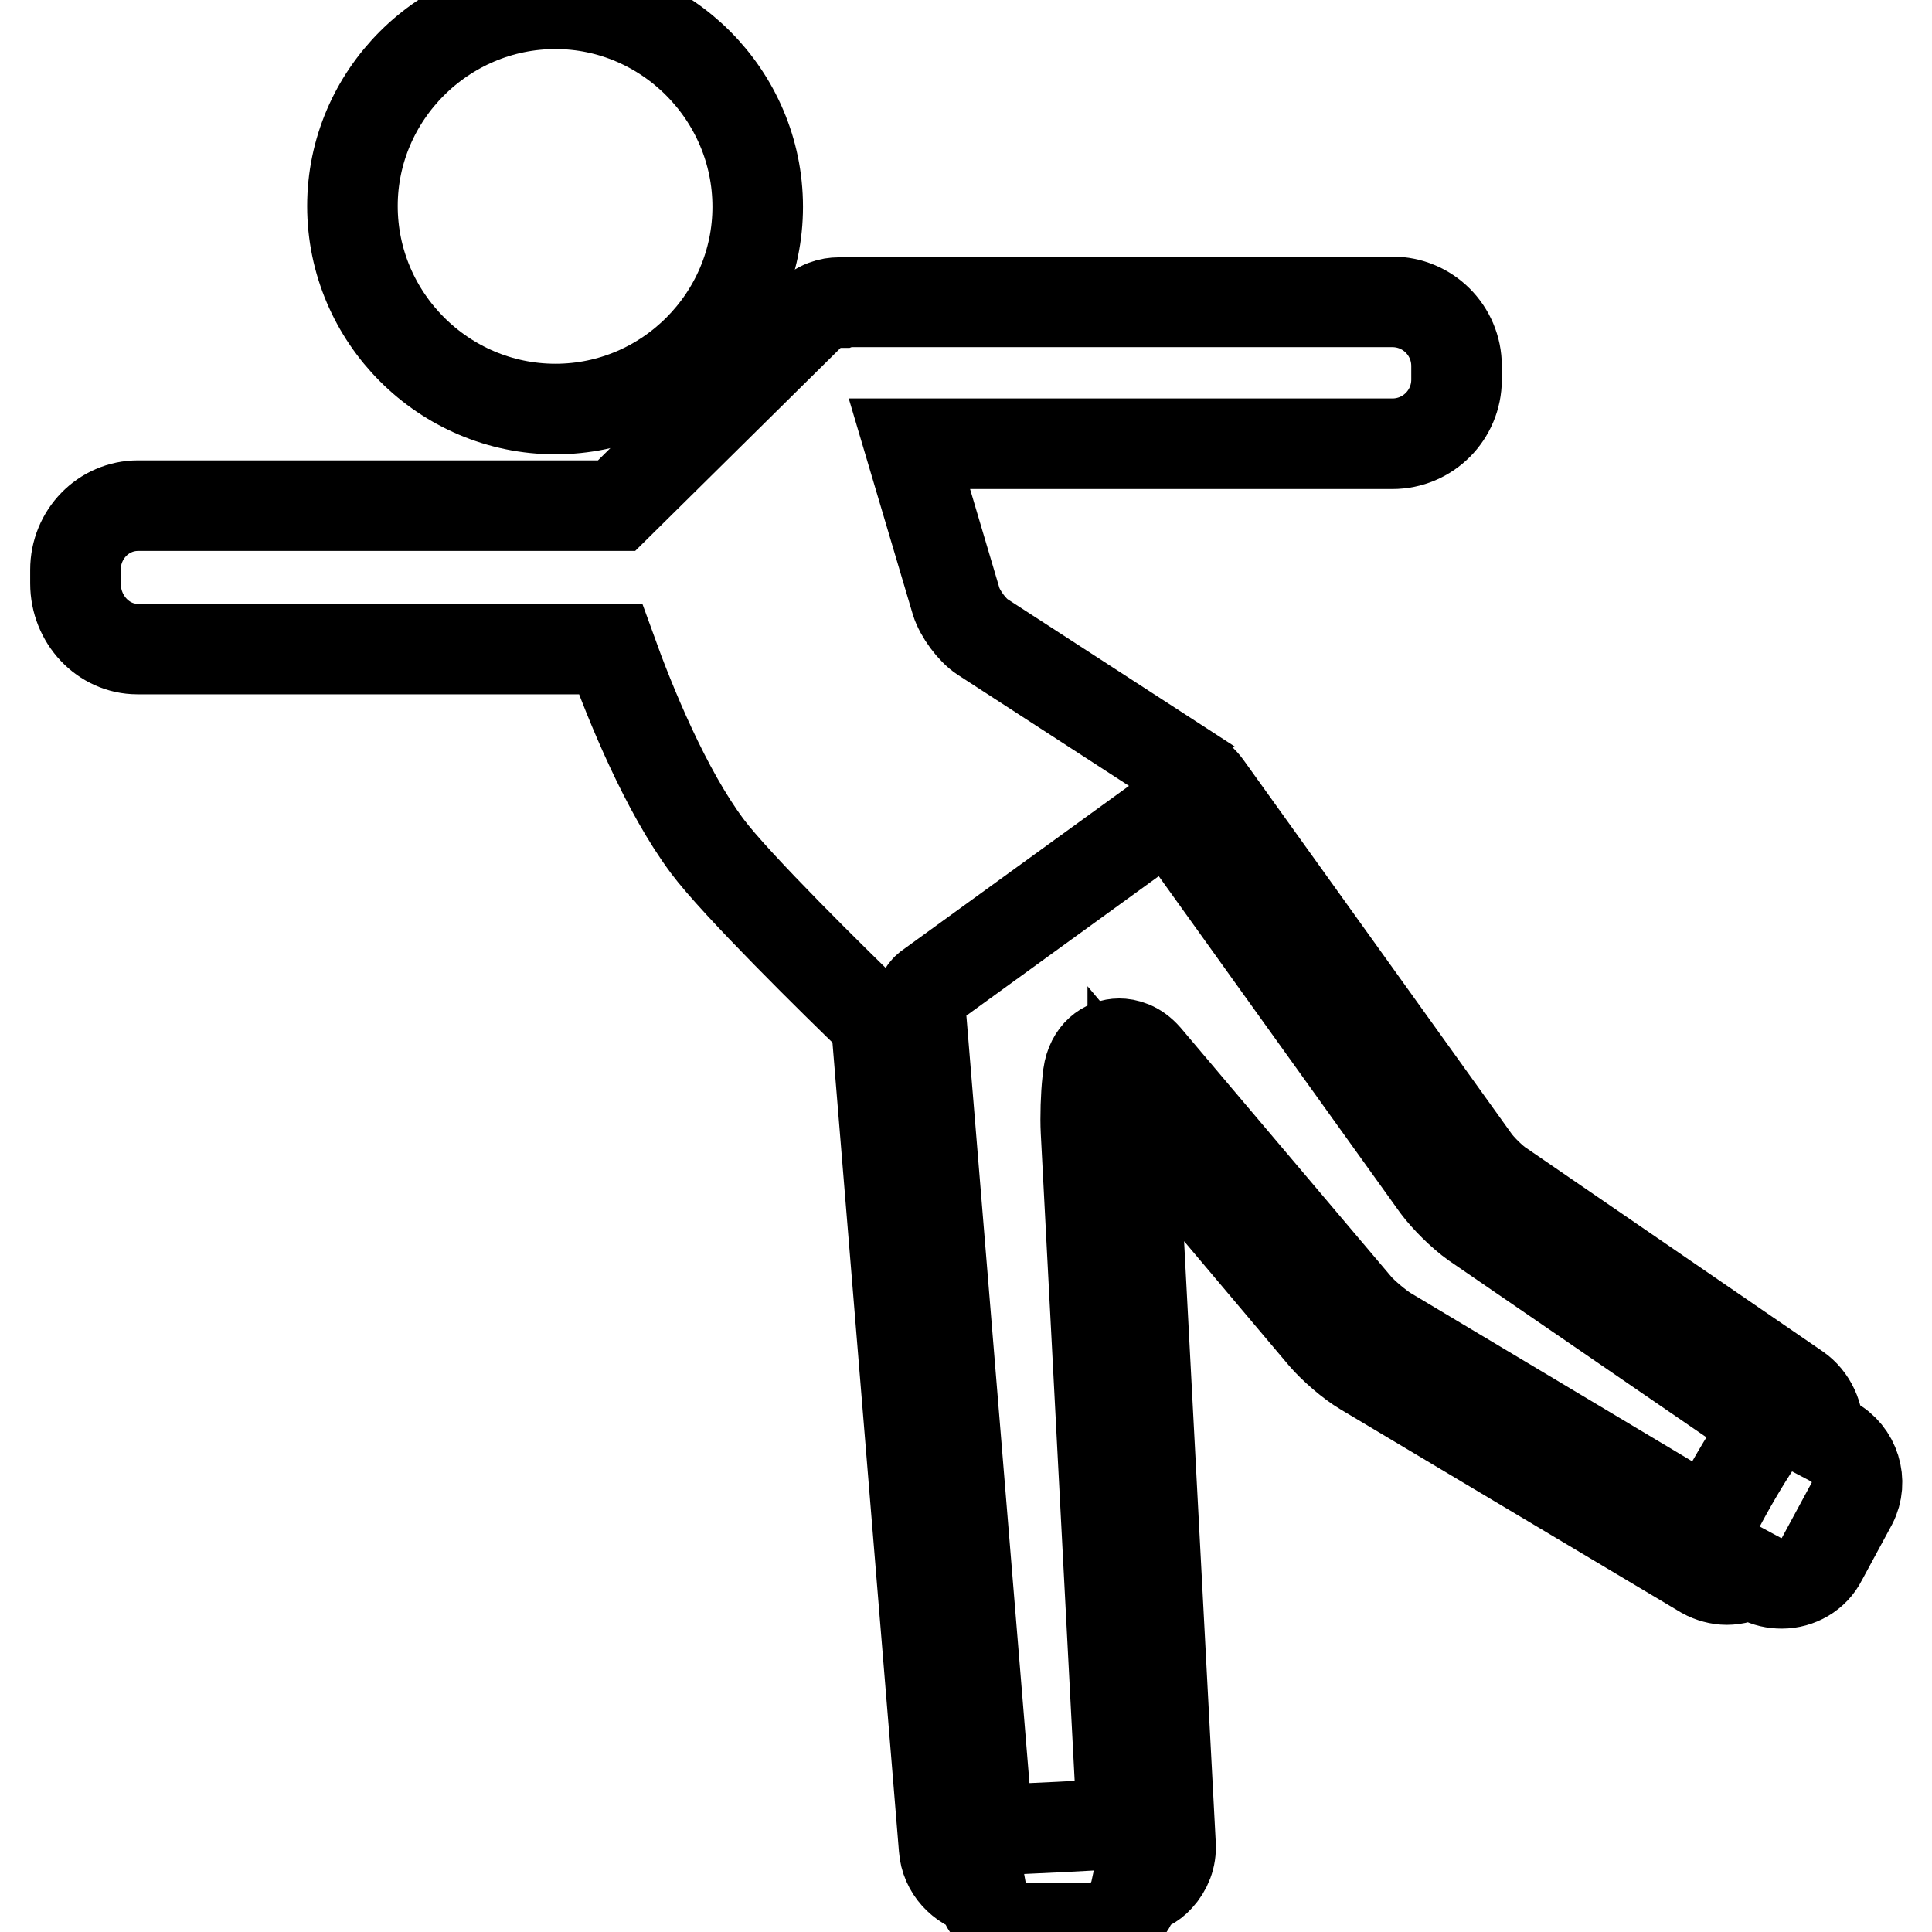
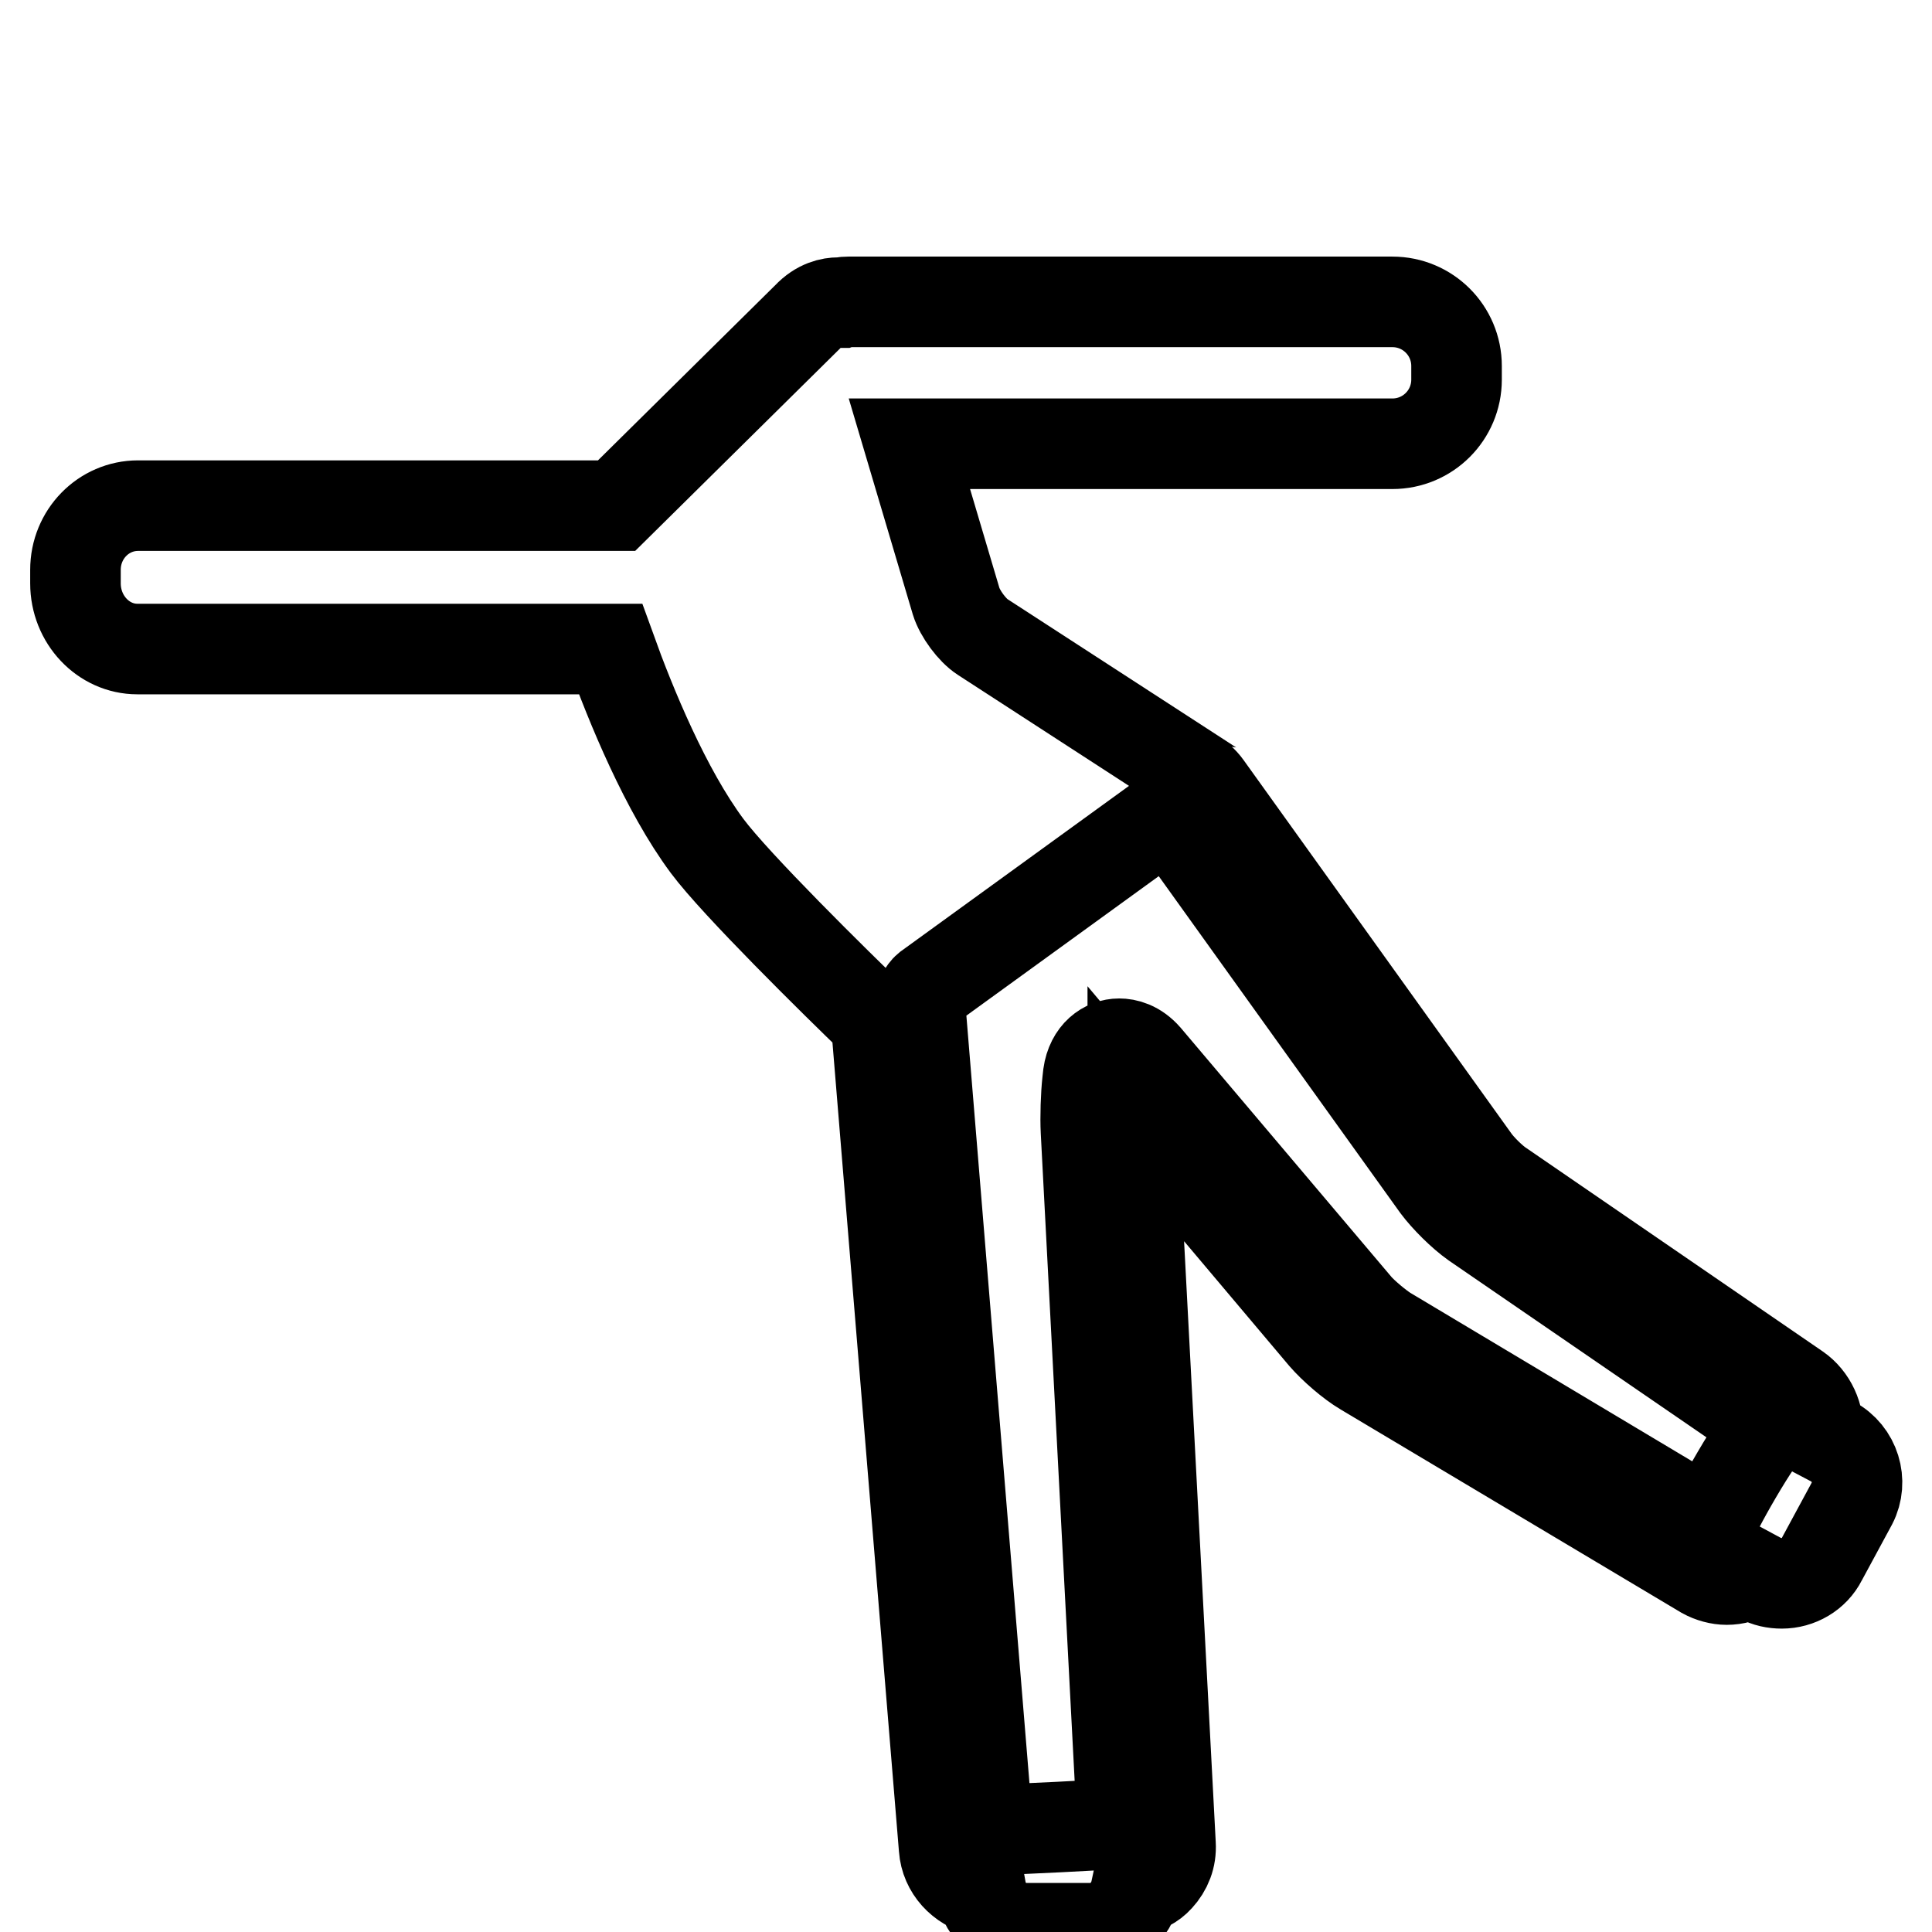
<svg xmlns="http://www.w3.org/2000/svg" version="1.1" x="0px" y="0px" viewBox="0 0 256 256" enable-background="new 0 0 256 256" xml:space="preserve">
  <g>
    <g>
      <g>
        <path stroke-width="12" fill-opacity="0" stroke="#000000" d="M242.8,191l-1.9-1c0.2-2.3-0.9-4.7-2.8-6l-39.2-26.9c-1.1-0.7-2.8-2.4-3.5-3.4l-35.5-49.5c-0.5-0.7-1.2-1.3-1.9-1.7c-0.1-0.1-0.2-0.1-0.2-0.2l-27.6-17.9c-1.4-0.9-3-3.1-3.5-4.7l-6.2-20.9h64c4.7,0,8.5-3.8,8.5-8.5v-1.8c0-4.7-3.8-8.5-8.5-8.5h-72.1c-0.3,0-0.5,0-0.8,0.1c-0.2,0-0.3,0-0.5,0c-1,0-2.6,0.3-4.1,1.9L81.7,67L18.3,67c-4.6,0-8.3,3.8-8.3,8.5v1.8c0,4.8,3.7,8.7,8.2,8.7h62.7c2.7,7.5,7.3,18.7,12.8,26.1c3.8,5.1,16.9,18,22.4,23.3l9,109.5c0.2,2.8,2.3,5,4.9,5.6c0.5,2.8,3,5,6,5h8.5c3,0,5.4-2.2,6-5c1.1-0.3,2.2-0.8,3-1.7c1.1-1.2,1.7-2.7,1.6-4.4l-5-94.9c0-0.7,0-1.5,0-2.4l25.3,30c1.3,1.5,3.6,3.5,5.3,4.5l45.1,26.9c0.9,0.5,2,0.8,3,0.8c1.1,0,2.2-0.3,3.1-0.9l1.3,0.7c0.9,0.5,1.9,0.7,2.9,0.7c2.2,0,4.3-1.2,5.3-3.2l4-7.4C246.9,196.3,245.8,192.6,242.8,191z M226.7,202.1l-43-25.7c-1.1-0.7-2.9-2.2-3.8-3.2l-28-33.1c-1.3-1.5-2.7-1.8-3.6-1.8c-1.8,0-3.7,1.3-4.1,4.1l-0.1,0.9c-0.2,1.8-0.3,4.7-0.2,6.6l4.8,91.7c-2,0.2-14.2,0.8-17.8,0.9l-9-109.5c-0.1-0.6,0.5-1.7,1-2.1l32-23.2l35.5,49.5c1.2,1.6,3.3,3.7,5,4.9l39.2,26.9C233.3,189.5,226.7,201.1,226.7,202.1z" />
-         <path stroke-width="12" fill-opacity="0" stroke="#000000" d="M73.6,54.2c14.8,0,26.8-12.1,26.8-26.8c0-14.8-12.1-26.9-26.8-26.9c-14.8,0-26.9,12.1-26.9,26.8C46.7,42.1,58.8,54.2,73.6,54.2z" />
      </g>
      <g />
      <g />
      <g />
      <g />
      <g />
      <g />
      <g />
      <g />
      <g />
      <g />
      <g />
      <g />
      <g />
      <g />
      <g />
    </g>
  </g>
</svg>